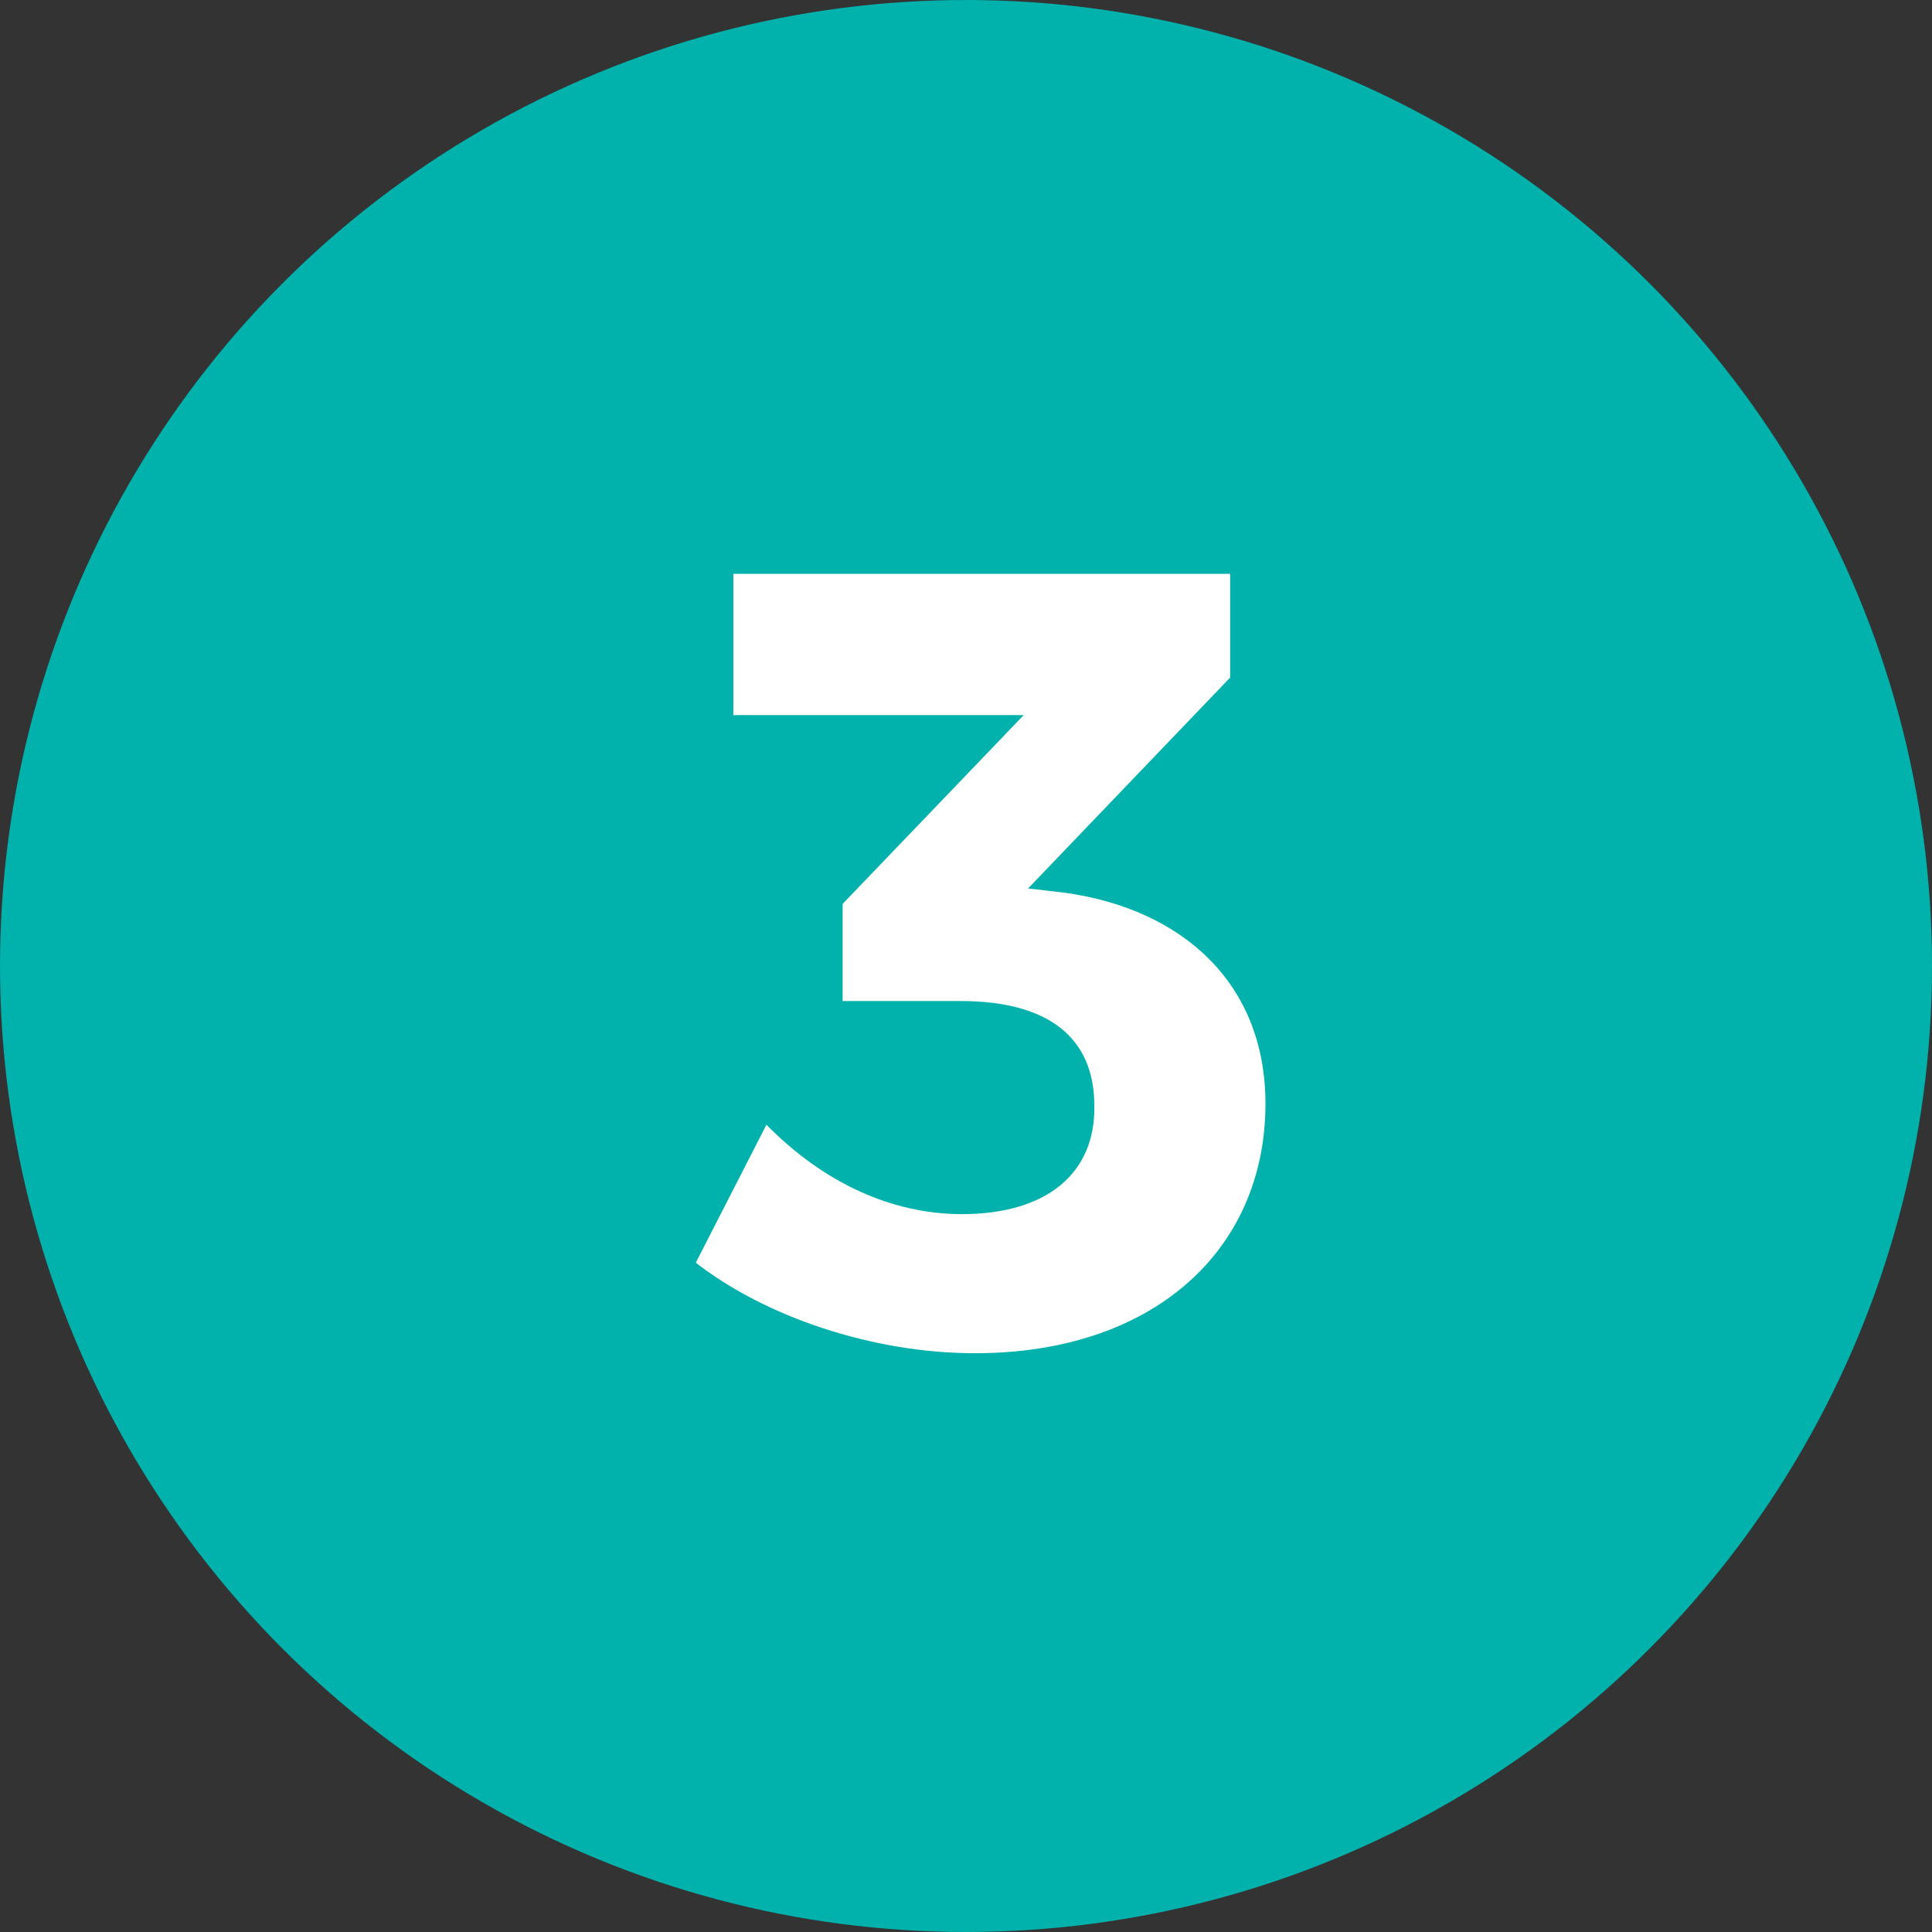
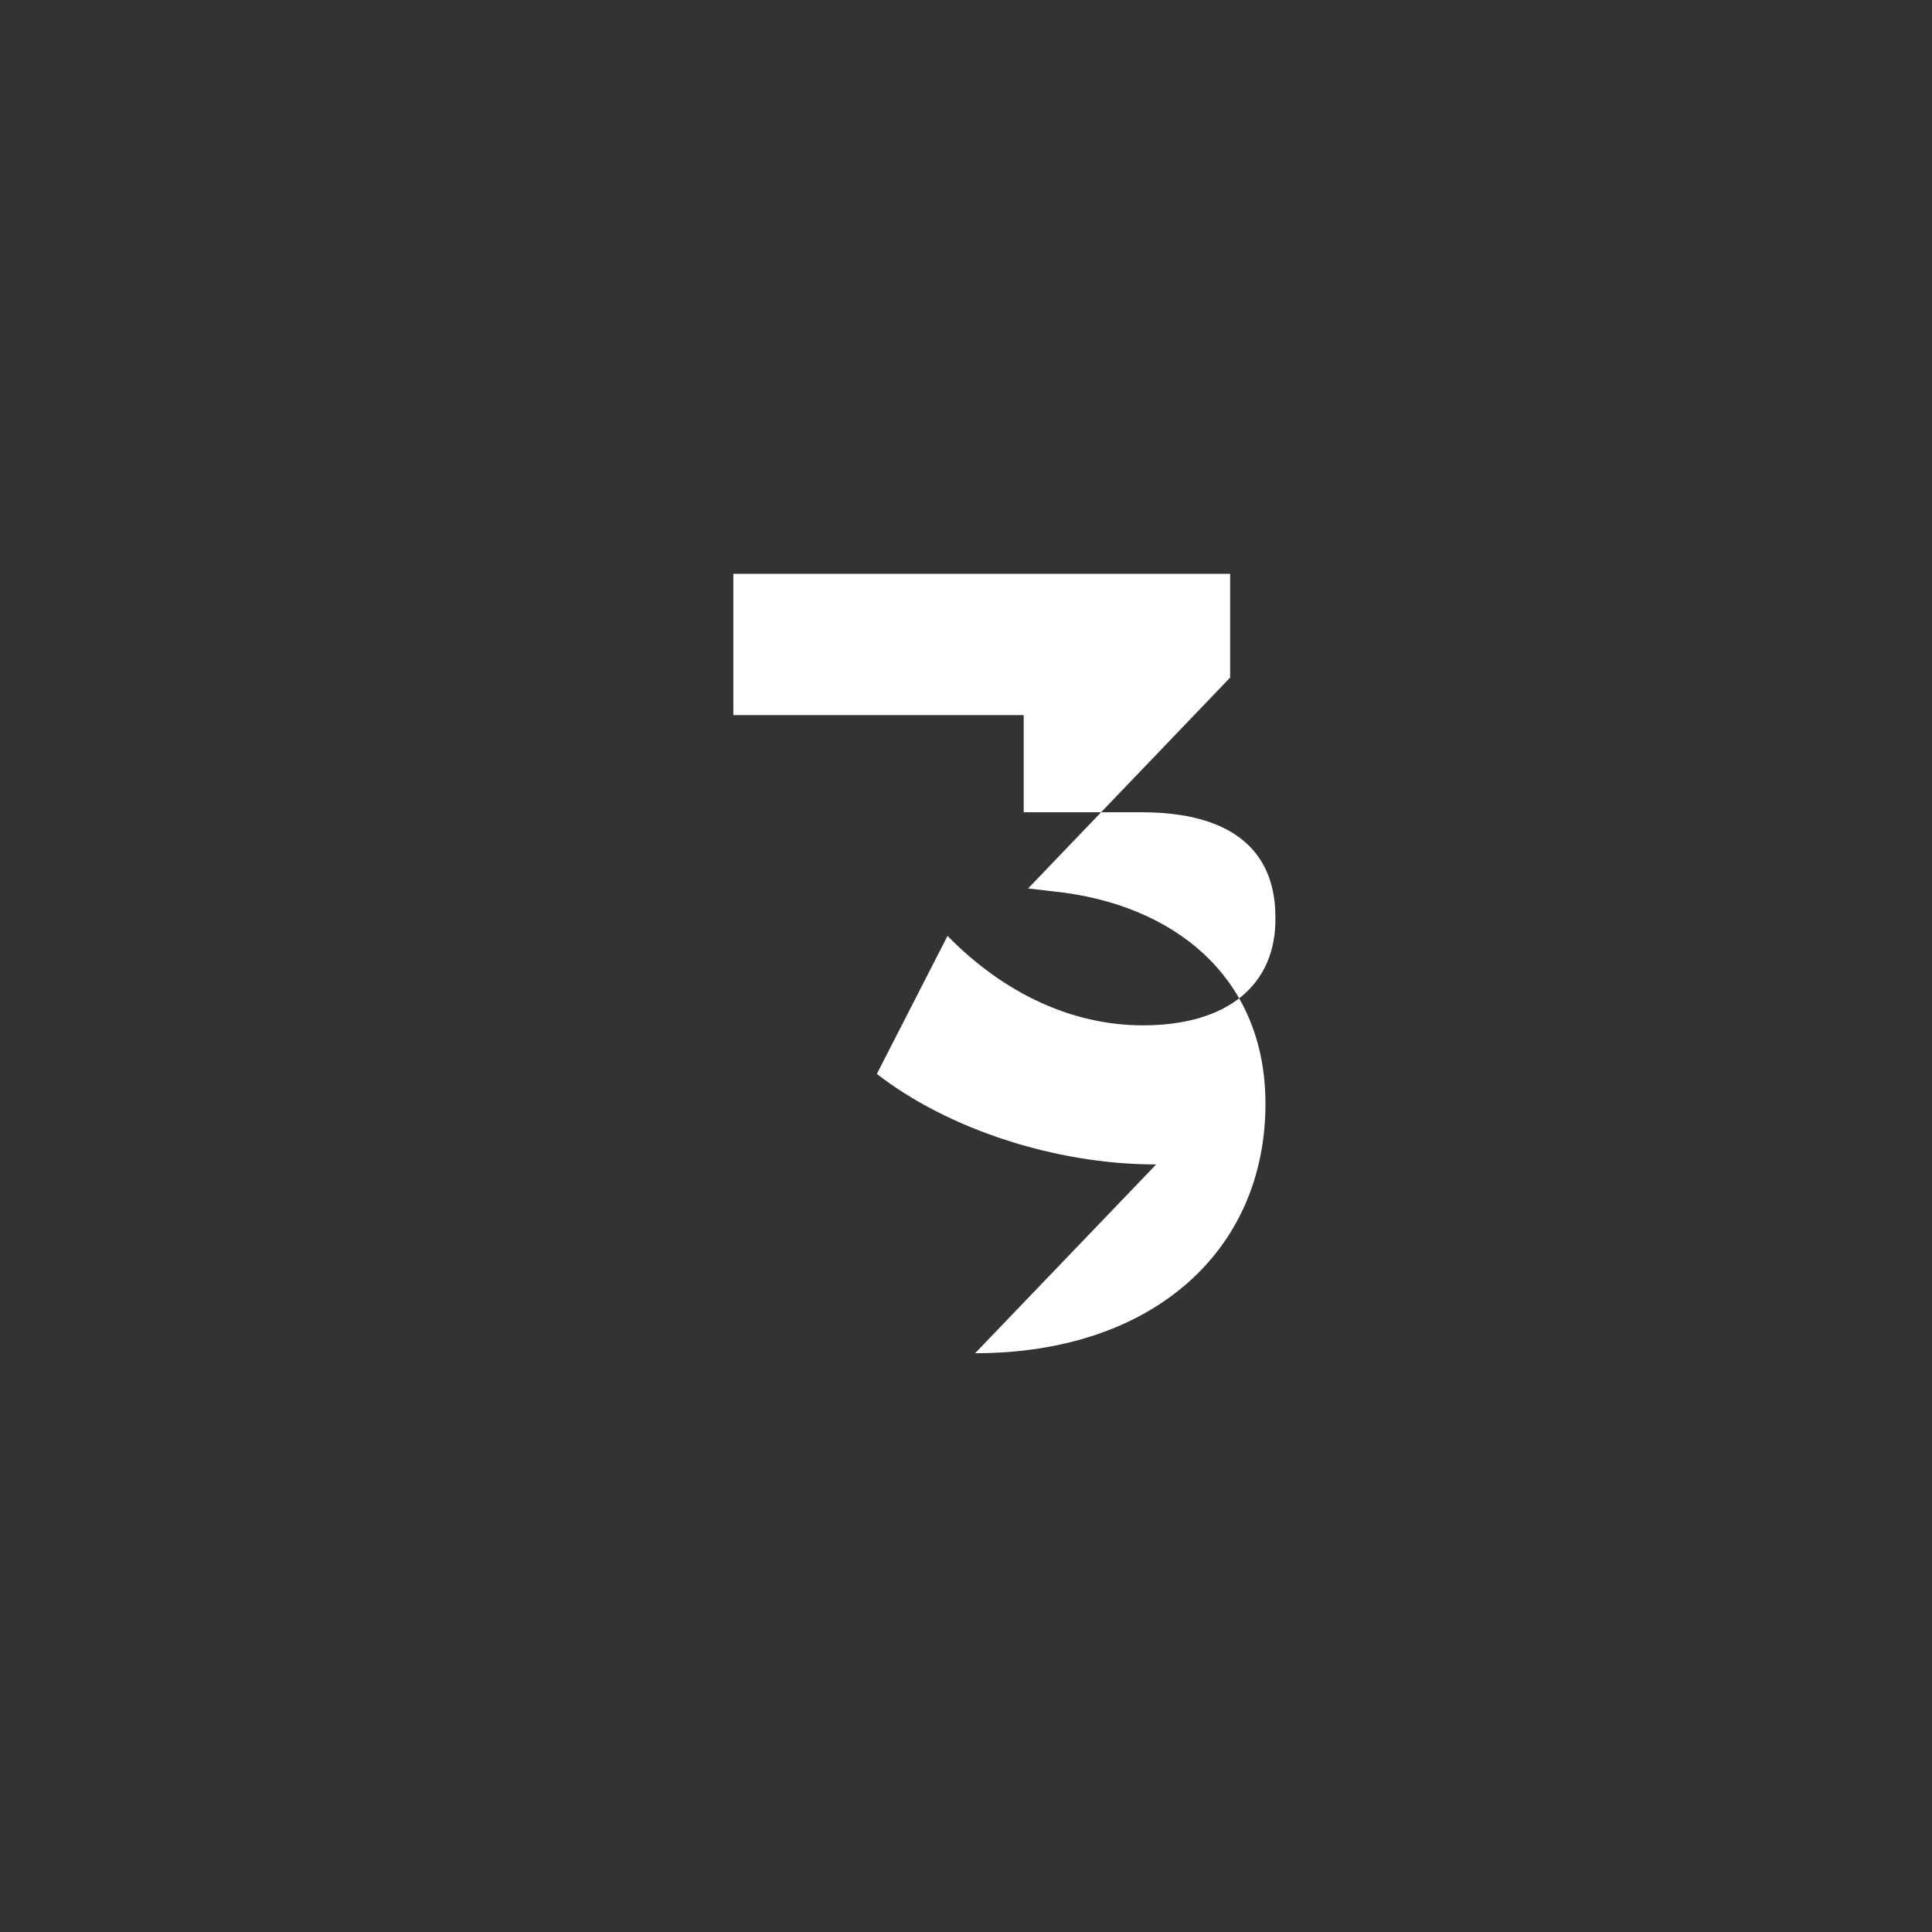
<svg xmlns="http://www.w3.org/2000/svg" width="56" height="56">
  <rect width="100%" height="100%" fill="#333333" stroke="none" />
  <g fill="none" fill-rule="evenodd">
-     <circle fill="#00B1AC" cx="28" cy="28" r="28" />
-     <path d="M28.264 39.224c5.152 0 8.416-2.976 8.416-7.232 0-3.488-2.4-5.632-5.792-6.112l-1.088-.128 5.856-6.112v-3.008h-14.4v4.096h8.416L24.424 26.2v2.816h3.424c2.496 0 3.872 1.024 3.872 3.04.032 1.952-1.376 3.136-3.84 3.136-2.016 0-4-.896-5.664-2.592l-2.048 4c2.016 1.568 5.12 2.624 8.096 2.624z" fill="#FFF" fill-rule="nonzero" />
+     <path d="M28.264 39.224c5.152 0 8.416-2.976 8.416-7.232 0-3.488-2.4-5.632-5.792-6.112l-1.088-.128 5.856-6.112v-3.008h-14.4v4.096h8.416v2.816h3.424c2.496 0 3.872 1.024 3.872 3.04.032 1.952-1.376 3.136-3.84 3.136-2.016 0-4-.896-5.664-2.592l-2.048 4c2.016 1.568 5.12 2.624 8.096 2.624z" fill="#FFF" fill-rule="nonzero" />
  </g>
</svg>